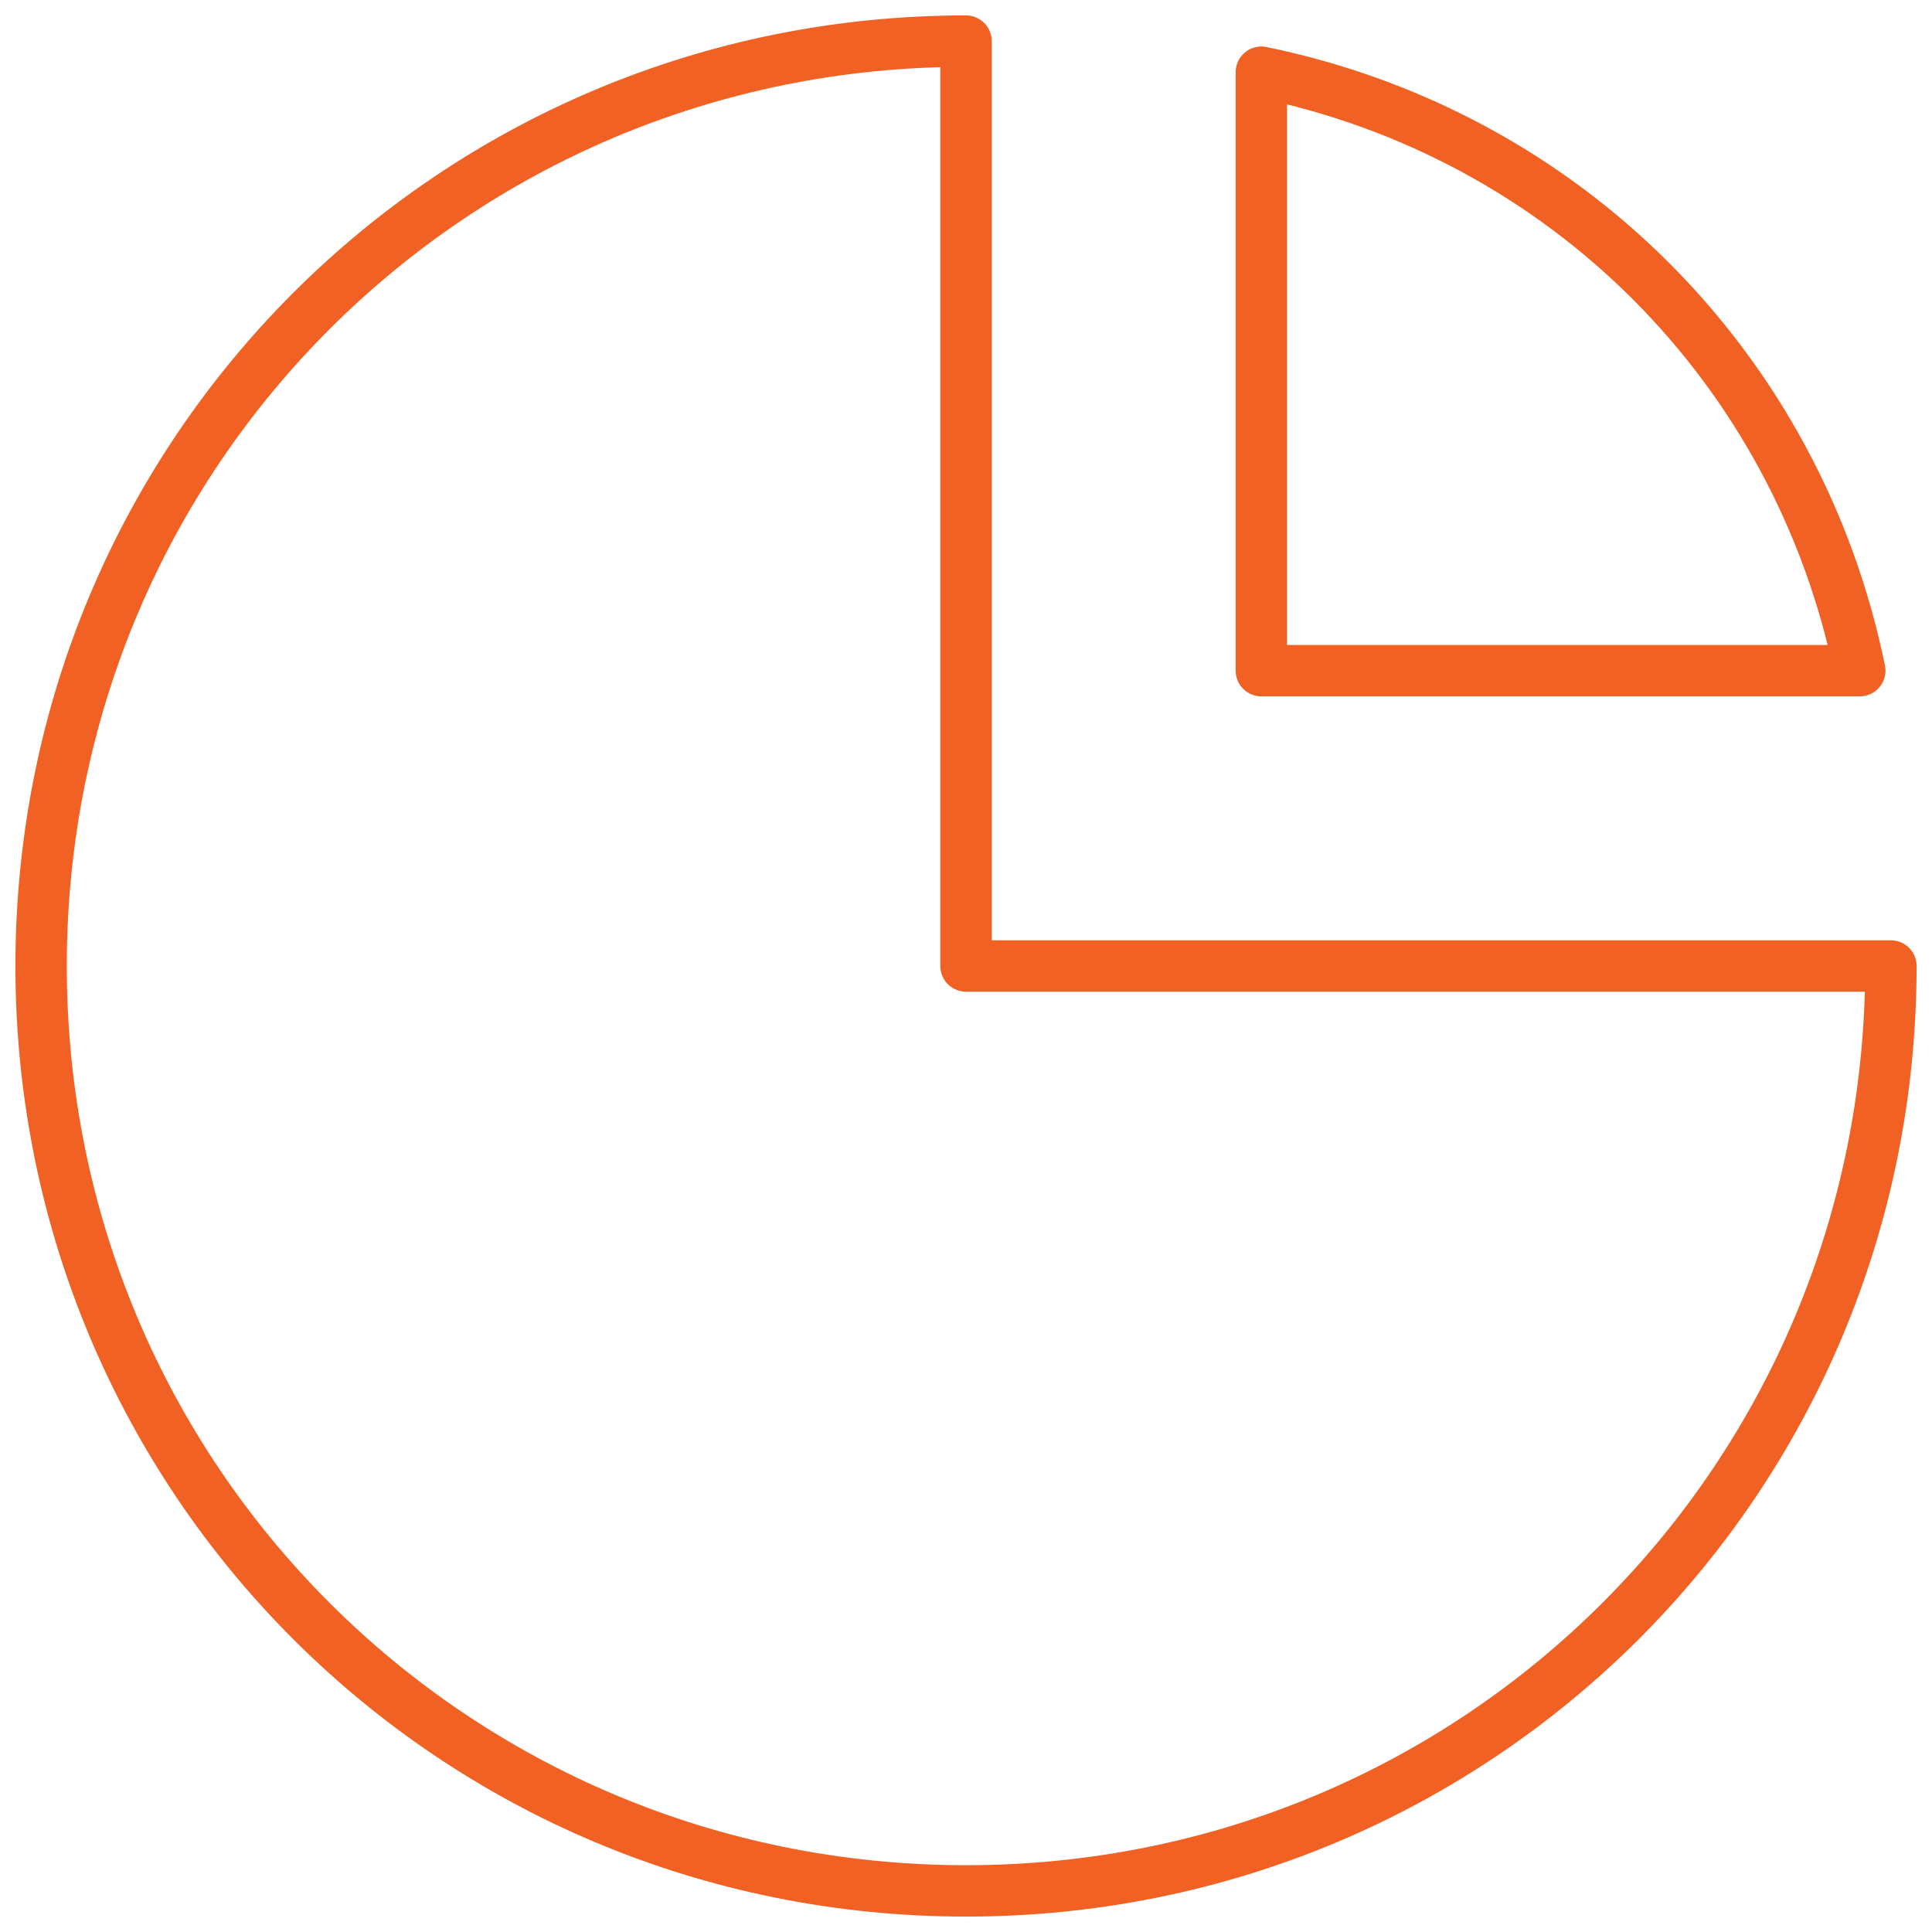
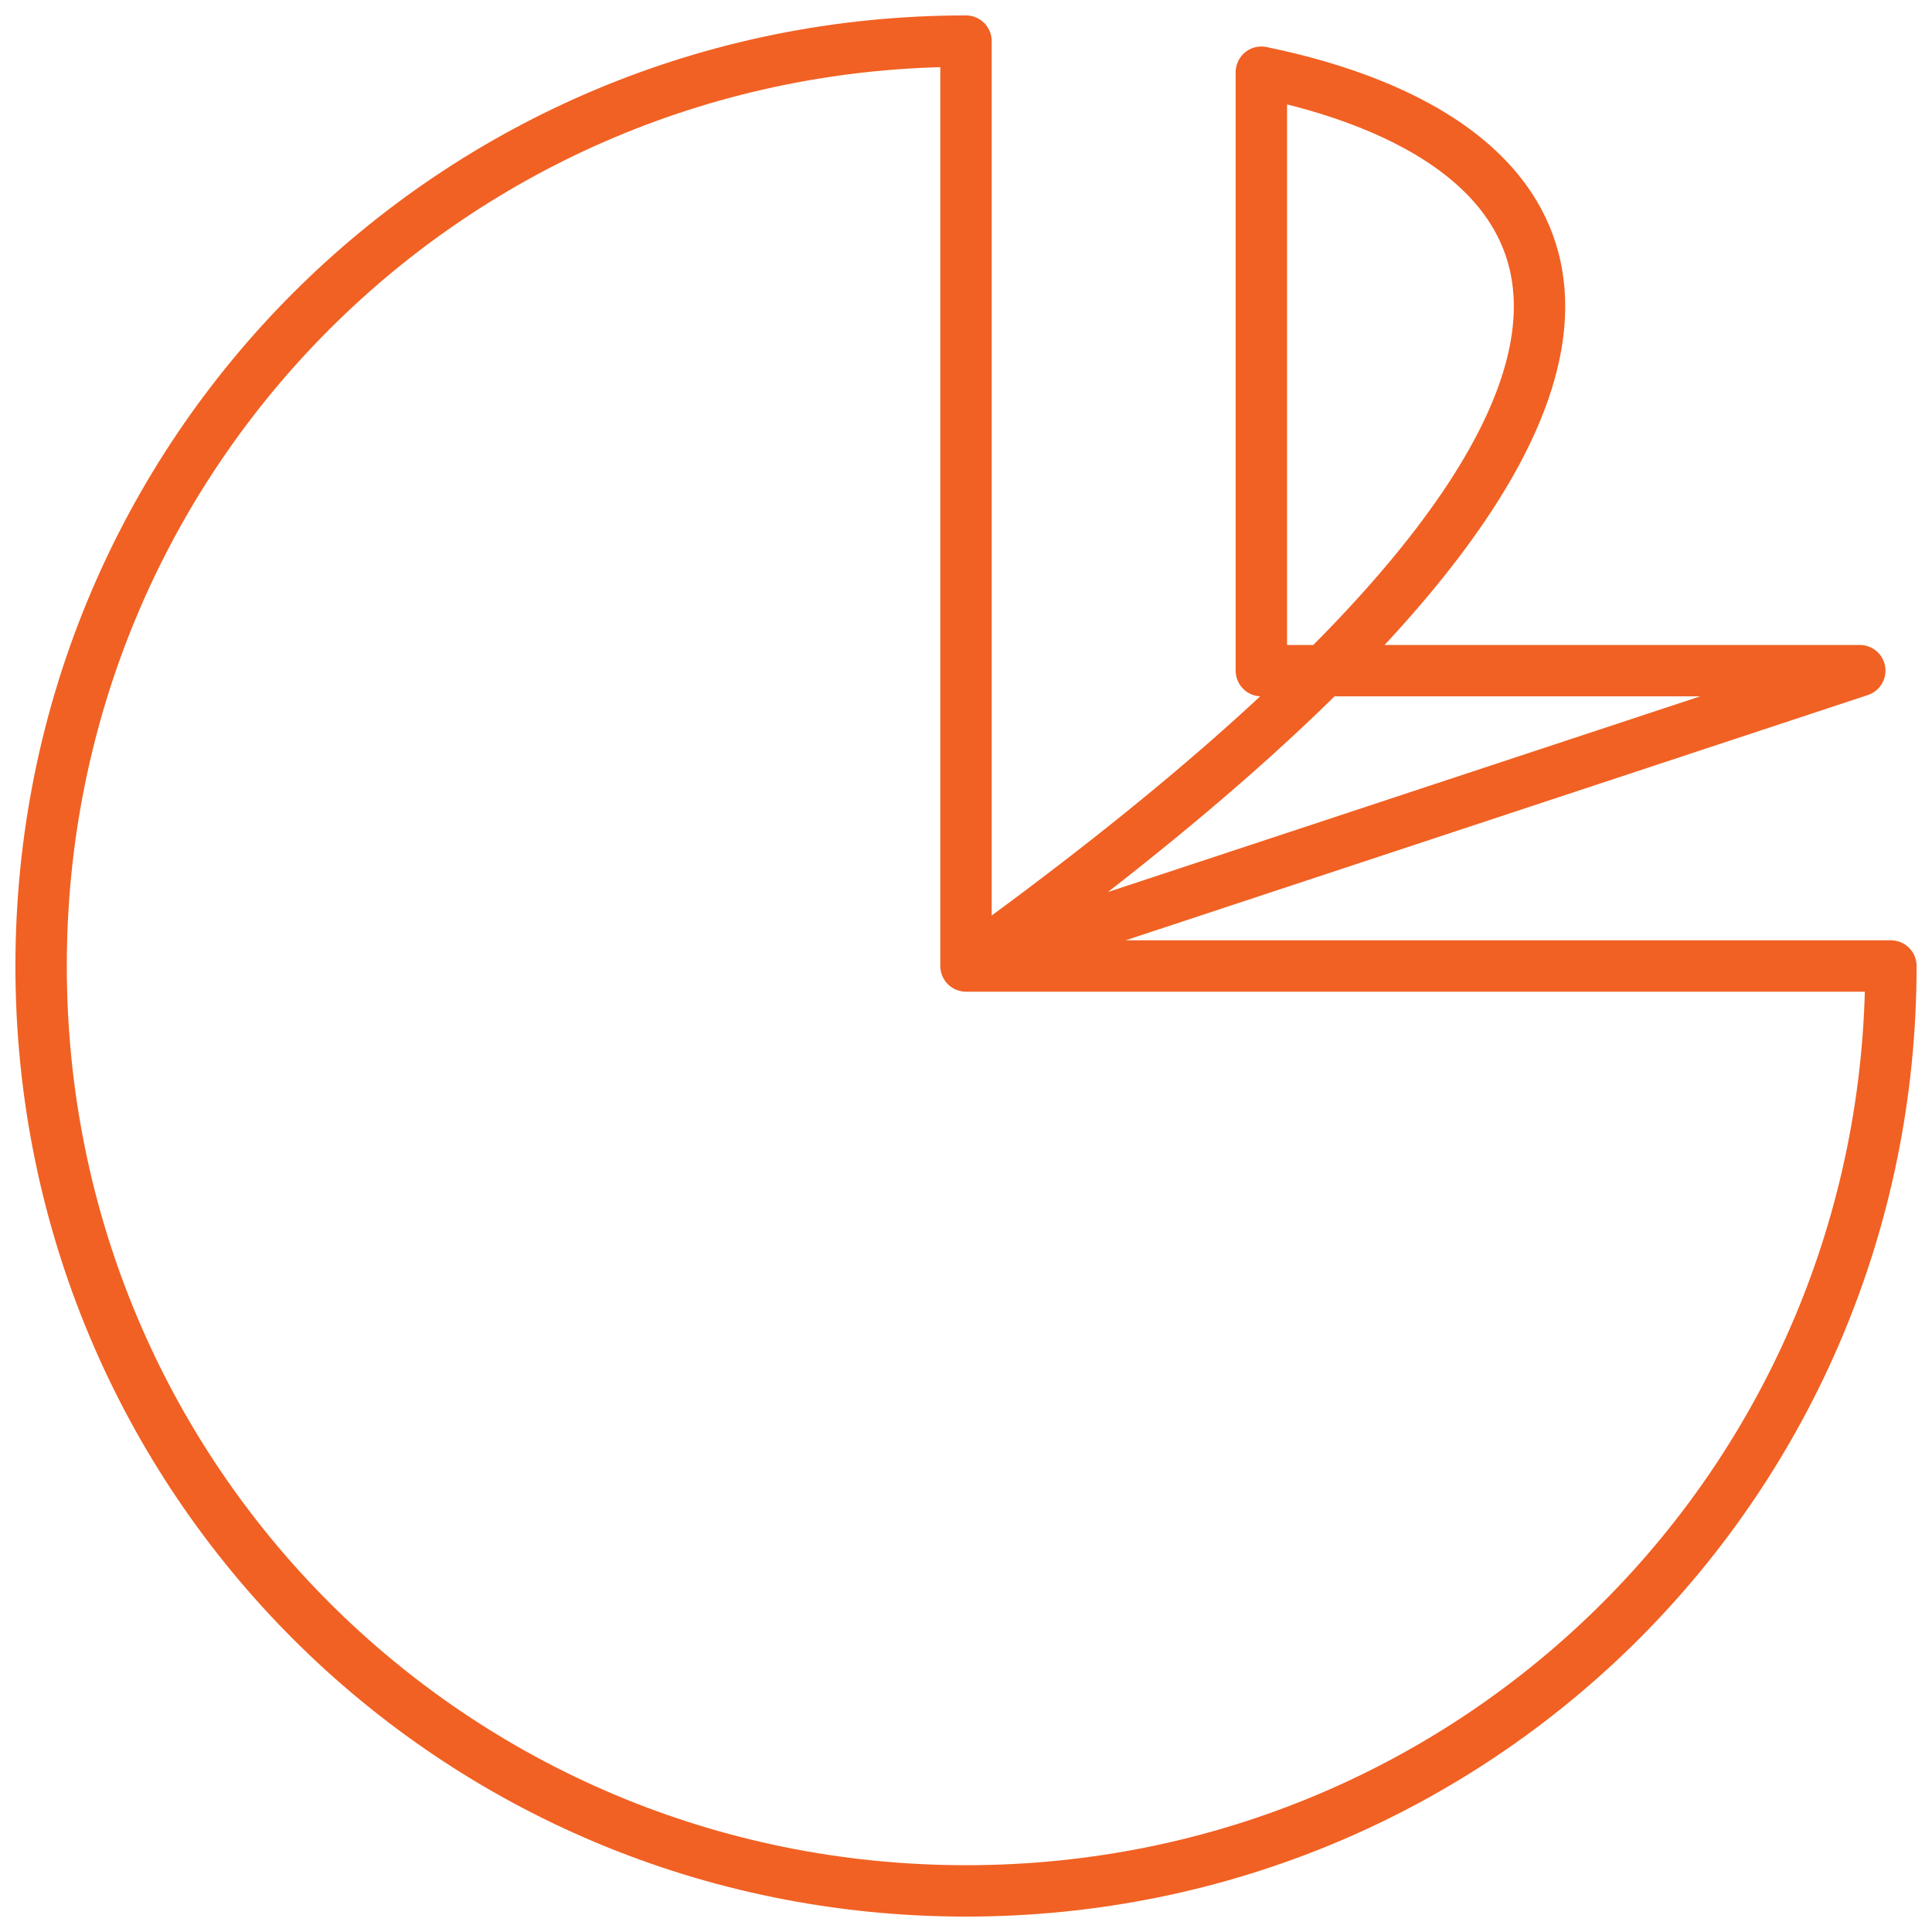
<svg xmlns="http://www.w3.org/2000/svg" width="94" height="94" viewBox="0 0 94 94" fill="none">
-   <path d="M47 47H92C92 71.958 71.958 92 47 92C22.042 92 2 71.958 2 47C2 22.042 22.042 2 47 2V47ZM90.487 32.63C87.462 17.882 76.118 6.538 61.37 3.513V32.63H90.487Z" stroke="#F16123" stroke-width="2.5" stroke-miterlimit="10" stroke-linecap="round" stroke-linejoin="round" />
+   <path d="M47 47H92C92 71.958 71.958 92 47 92C22.042 92 2 71.958 2 47C2 22.042 22.042 2 47 2V47ZC87.462 17.882 76.118 6.538 61.37 3.513V32.63H90.487Z" stroke="#F16123" stroke-width="2.5" stroke-miterlimit="10" stroke-linecap="round" stroke-linejoin="round" />
</svg>